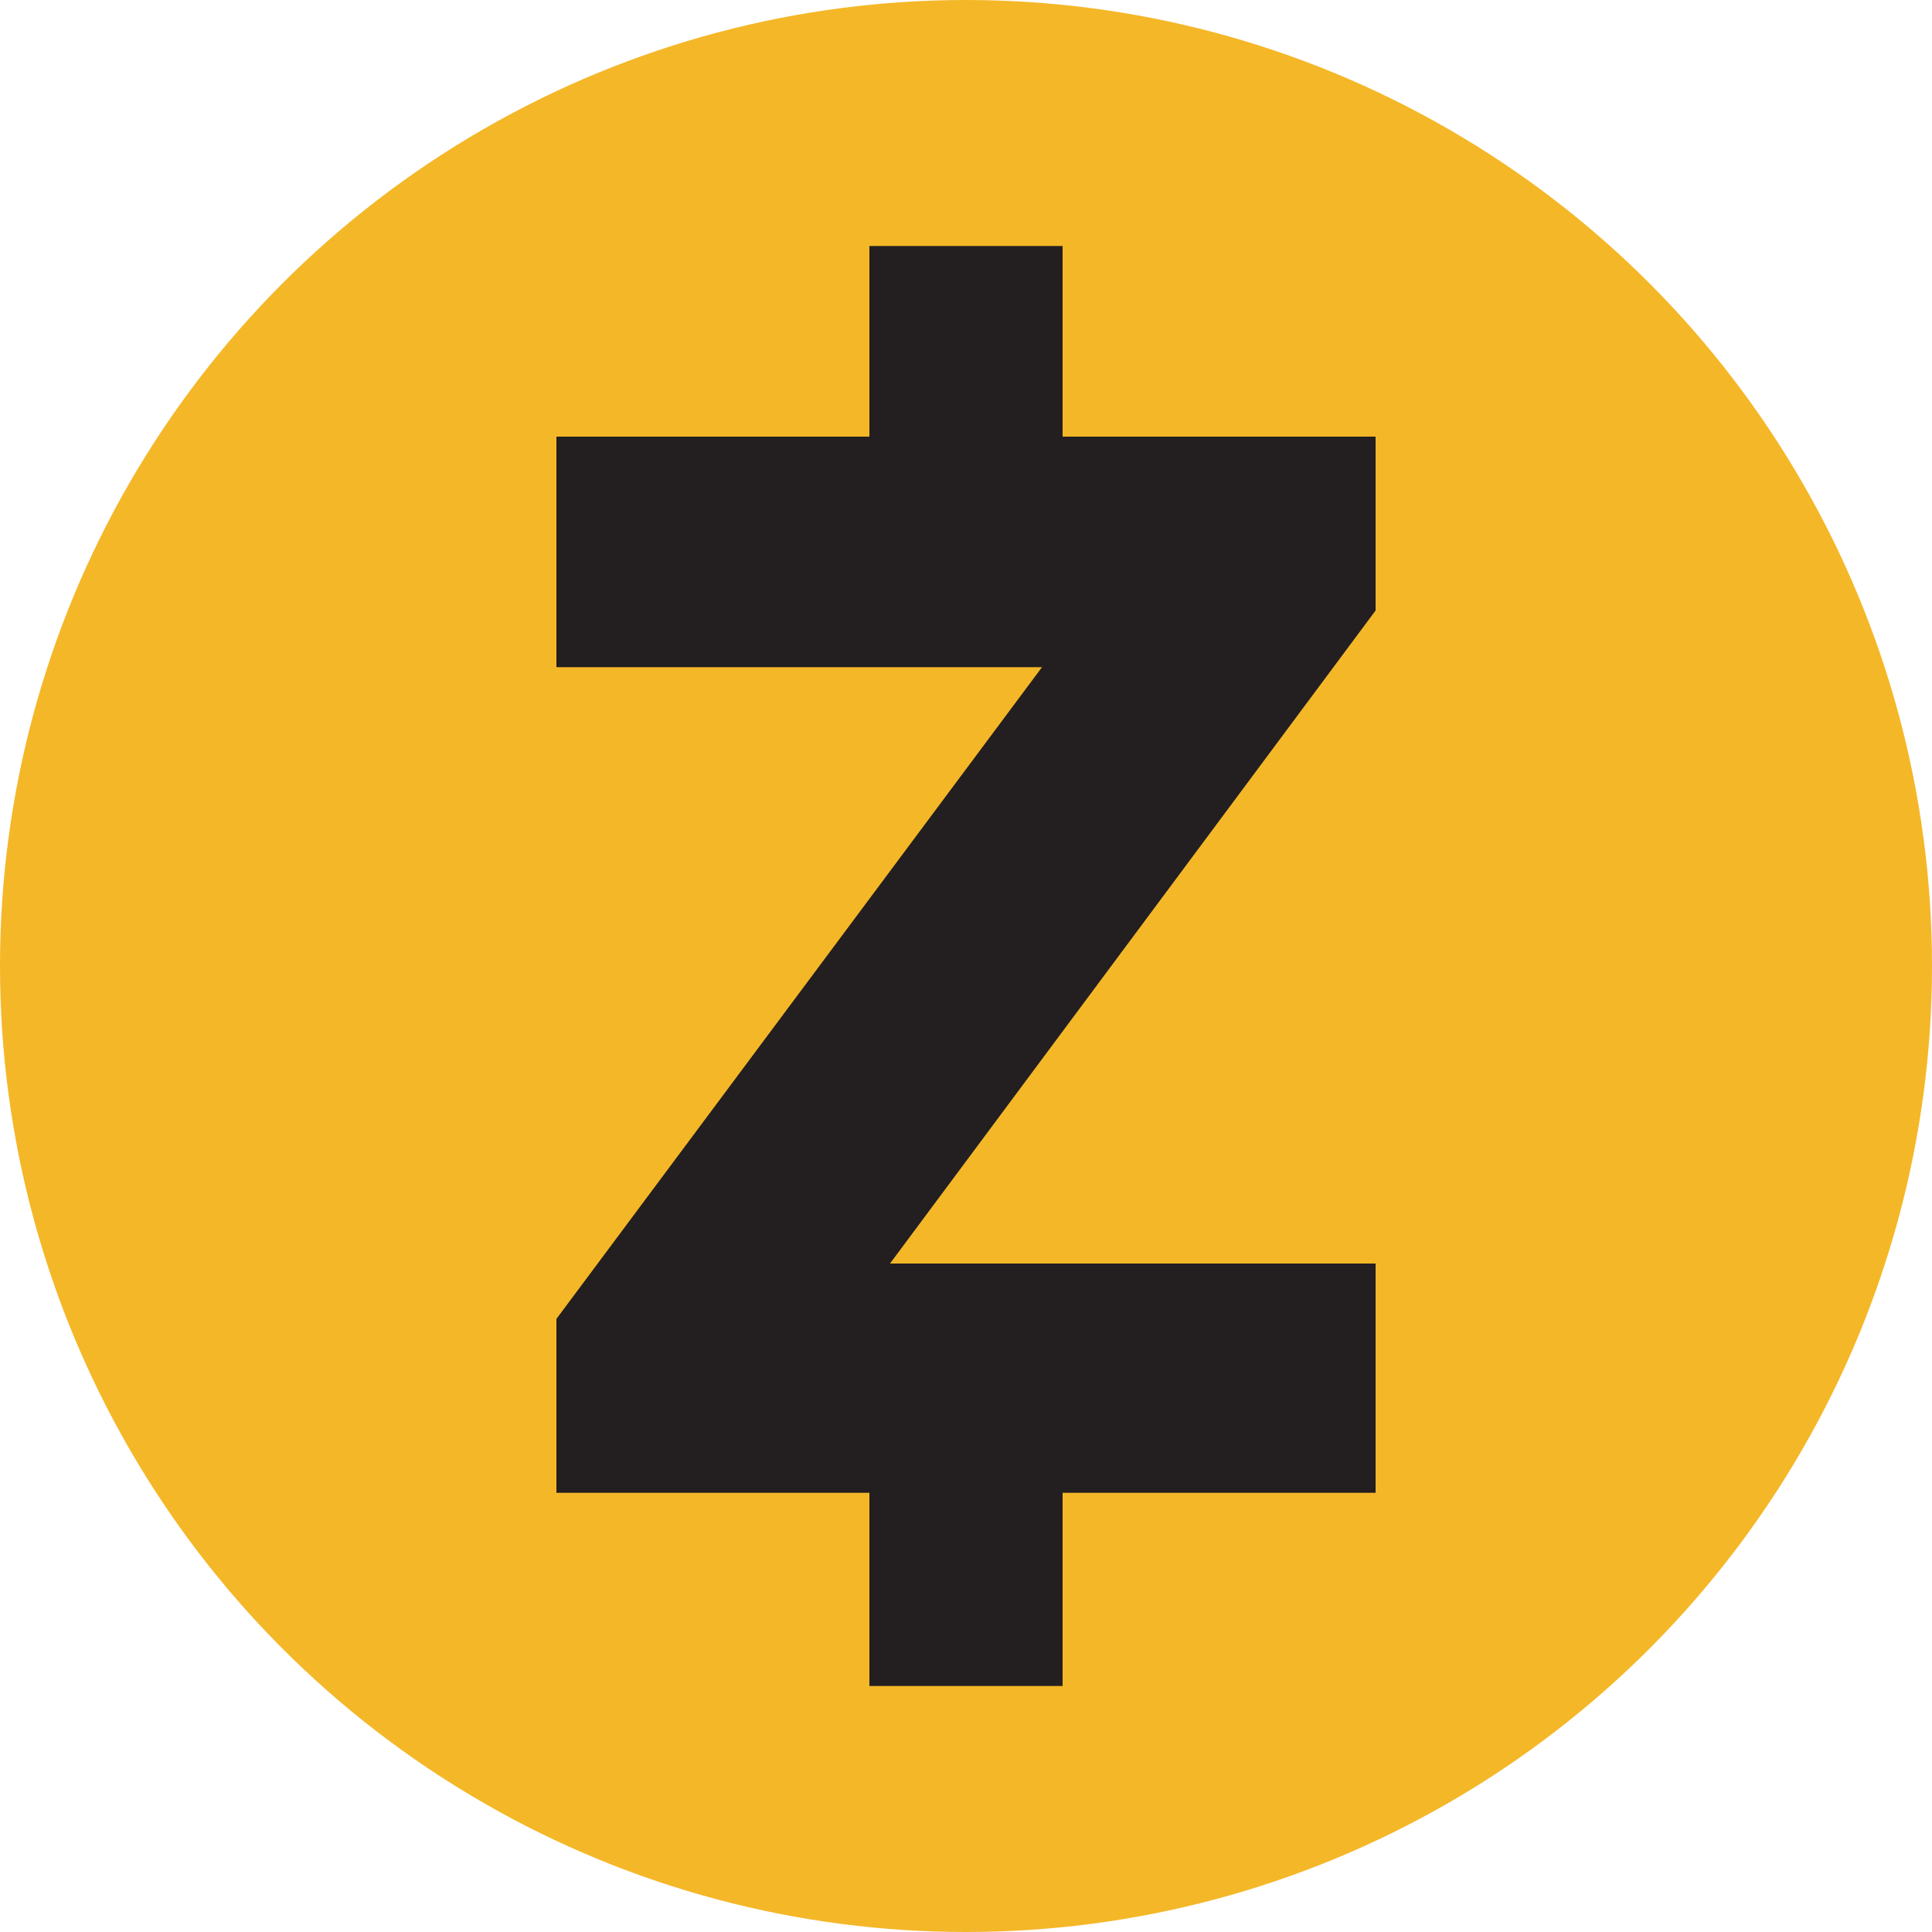
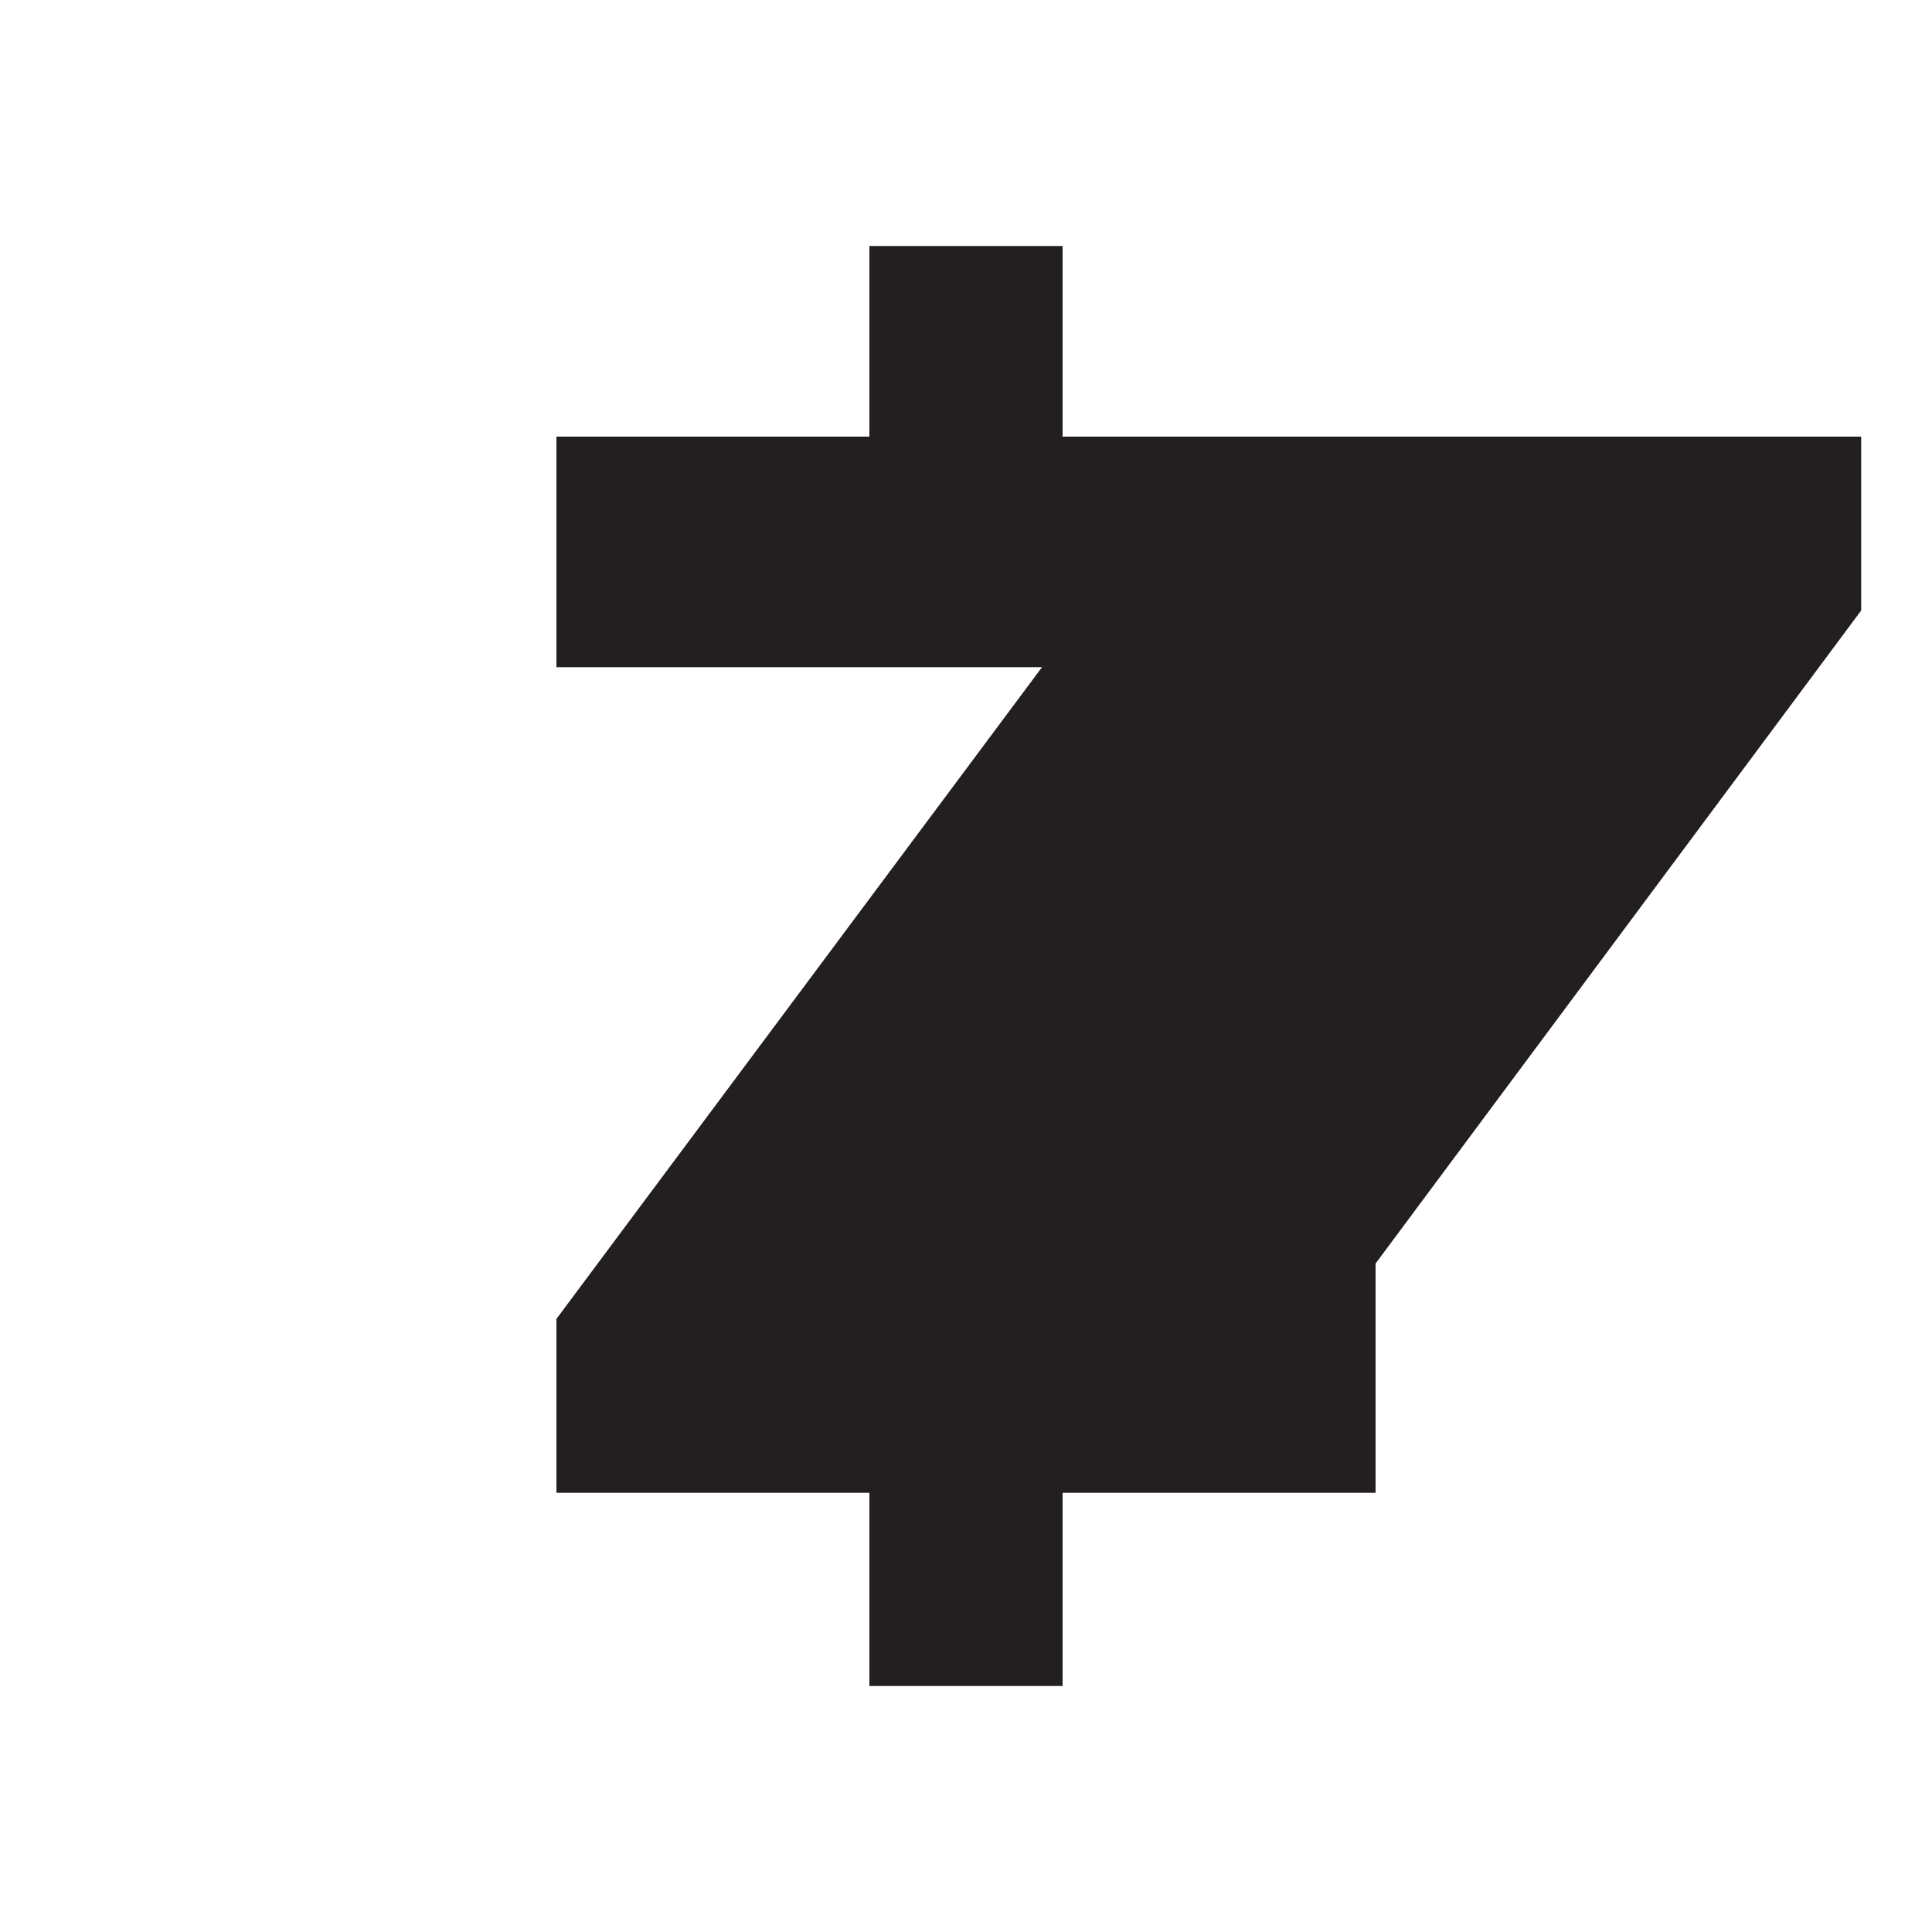
<svg xmlns="http://www.w3.org/2000/svg" version="1.1" id="Layer_1" x="0px" y="0px" viewBox="0 0 150 150" style="enable-background:new 0 0 150 150;" xml:space="preserve">
  <style type="text/css">
	.st0{fill:#F4B728;}
	.st1{fill:#231F20;}
</style>
-   <circle class="st0" cx="75" cy="75" r="75" />
-   <path class="st1" d="M43.2,102.4v13.5h24.3v15h15v-15h24.3V98.1H69.1l37.7-50.7V33.9H82.5V19.1h-15v14.8H43.2v17.9h37.7L43.2,102.4z  " />
+   <path class="st1" d="M43.2,102.4v13.5h24.3v15h15v-15h24.3V98.1l37.7-50.7V33.9H82.5V19.1h-15v14.8H43.2v17.9h37.7L43.2,102.4z  " />
</svg>